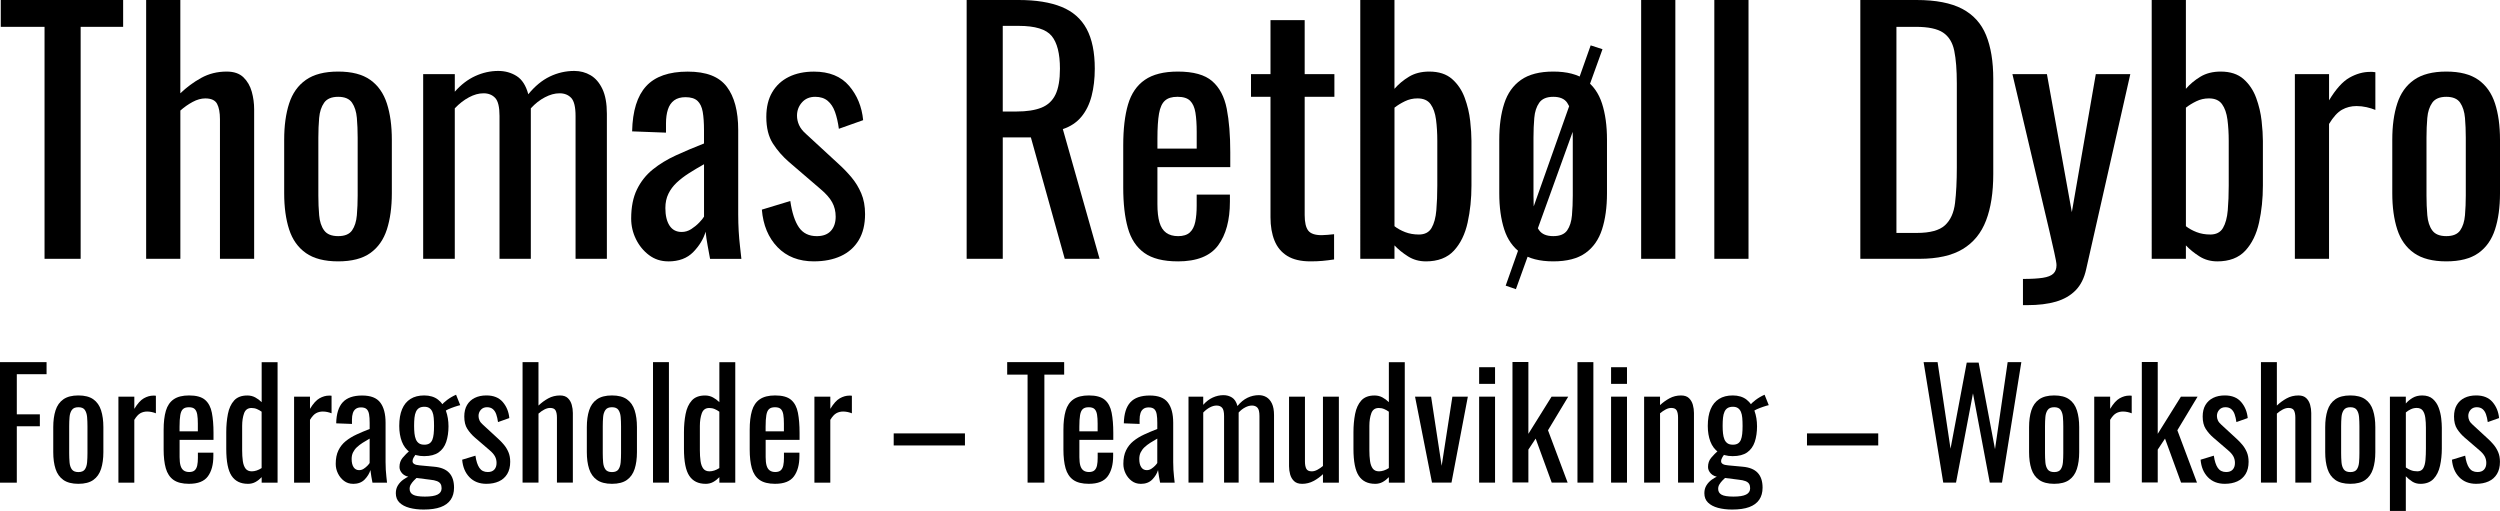
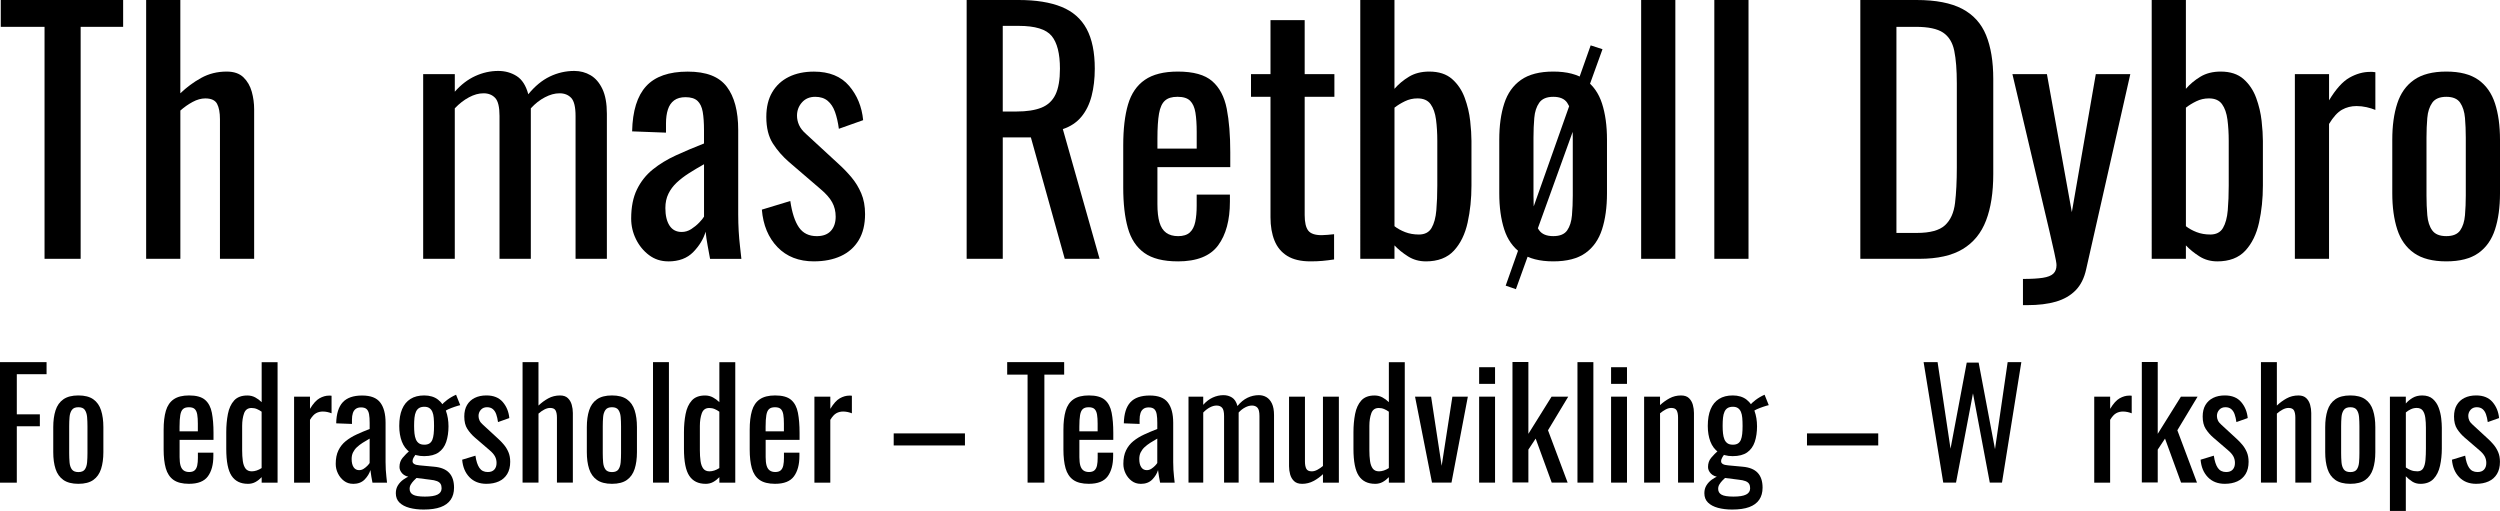
<svg xmlns="http://www.w3.org/2000/svg" id="Layer_2" data-name="Layer 2" viewBox="0 0 1173.64 239.84">
  <defs>
    <style>
      .cls-1 {
        fill: #000;
        stroke-width: 0px;
      }
    </style>
  </defs>
  <g id="Layer_1-2" data-name="Layer 1">
    <g>
      <path class="cls-1" d="M20.91,121.5V12.6H.36V0h57.45v12.6h-19.95v108.9h-16.95Z" />
      <path class="cls-1" d="M68.61,121.5V0h16.05v43.8c2.9-2.8,6.15-5.2,9.75-7.2s7.6-3,12-3c3.4,0,6.02.9,7.88,2.7,1.85,1.8,3.15,4.05,3.9,6.75s1.12,5.45,1.12,8.25v70.2h-16.05V55.95c0-3.1-.45-5.5-1.35-7.2s-2.75-2.55-5.55-2.55c-1.9,0-3.88.55-5.92,1.65-2.05,1.1-3.98,2.45-5.77,4.05v69.6h-16.06Z" />
-       <path class="cls-1" d="M158.76,122.7c-6.4,0-11.45-1.3-15.15-3.9s-6.33-6.3-7.88-11.1c-1.55-4.8-2.32-10.45-2.32-16.95v-25.2c0-6.5.77-12.15,2.32-16.95s4.17-8.5,7.88-11.1c3.7-2.6,8.75-3.9,15.15-3.9s11.42,1.3,15.07,3.9c3.65,2.6,6.25,6.3,7.8,11.1s2.32,10.45,2.32,16.95v25.2c0,6.5-.78,12.15-2.32,16.95-1.55,4.8-4.15,8.5-7.8,11.1-3.65,2.6-8.68,3.9-15.07,3.9ZM158.76,110.85c3.1,0,5.27-.9,6.52-2.7,1.25-1.8,2-4.17,2.25-7.12.25-2.95.38-6.02.38-9.23v-27.15c0-3.3-.13-6.4-.38-9.3-.25-2.9-1-5.27-2.25-7.12s-3.43-2.78-6.52-2.78-5.3.93-6.6,2.78-2.08,4.23-2.33,7.12c-.25,2.9-.38,6-.38,9.3v27.15c0,3.2.12,6.28.38,9.23.25,2.95,1.02,5.33,2.33,7.12,1.3,1.8,3.5,2.7,6.6,2.7Z" />
      <path class="cls-1" d="M198.66,121.5V34.8h14.85v8.25c2.9-3.3,6.1-5.75,9.6-7.35s7.1-2.4,10.8-2.4c3.2,0,6.08.8,8.62,2.4,2.55,1.6,4.37,4.45,5.48,8.55,3.1-3.8,6.47-6.57,10.12-8.33,3.65-1.75,7.47-2.62,11.47-2.62,2.8,0,5.35.68,7.65,2.03s4.15,3.5,5.55,6.45,2.1,6.83,2.1,11.62v68.1h-14.7V54.45c0-4.2-.68-7.02-2.03-8.47s-3.18-2.18-5.47-2.18-4.5.63-6.9,1.88-4.6,2.98-6.6,5.18v70.65h-14.7V54.45c0-4.2-.67-7.02-2.03-8.47-1.35-1.45-3.18-2.18-5.47-2.18s-4.48.63-6.83,1.88-4.58,2.98-6.67,5.18v70.65h-14.85.01Z" />
      <path class="cls-1" d="M313.71,122.7c-3.4,0-6.4-.97-9-2.92s-4.65-4.45-6.15-7.5-2.25-6.27-2.25-9.67c0-5.4.9-9.95,2.7-13.65,1.8-3.7,4.27-6.83,7.42-9.38s6.8-4.77,10.95-6.67c4.15-1.9,8.52-3.75,13.12-5.55v-6.15c0-3.5-.2-6.4-.6-8.7s-1.23-4.02-2.47-5.17c-1.25-1.15-3.13-1.72-5.62-1.72-2.2,0-3.97.5-5.33,1.5-1.35,1-2.33,2.43-2.92,4.27-.6,1.85-.9,4.03-.9,6.53v4.35l-15.9-.6c.2-9.6,2.4-16.67,6.6-21.23,4.2-4.55,10.7-6.82,19.5-6.82s14.7,2.35,18.3,7.05c3.6,4.7,5.4,11.5,5.4,20.4v39.6c0,2.7.08,5.3.22,7.8.15,2.5.35,4.83.6,6.97.25,2.15.47,4.18.67,6.08h-14.7c-.3-1.6-.67-3.62-1.12-6.08-.45-2.45-.78-4.67-.97-6.67-1,3.4-2.92,6.58-5.78,9.53-2.85,2.95-6.78,4.42-11.77,4.42v-.02ZM320.01,108.9c1.6,0,3.1-.45,4.5-1.35s2.65-1.92,3.75-3.07,1.85-2.07,2.25-2.78v-24.6c-2.5,1.4-4.85,2.8-7.05,4.2-2.2,1.4-4.12,2.88-5.78,4.43-1.65,1.55-2.95,3.3-3.9,5.25-.95,1.95-1.42,4.18-1.42,6.67,0,3.5.65,6.25,1.95,8.25,1.3,2,3.2,3,5.7,3h0Z" />
      <path class="cls-1" d="M382.11,122.7c-7.1,0-12.8-2.22-17.1-6.67-4.3-4.45-6.75-10.32-7.35-17.62l13.35-4.05c.8,5.5,2.15,9.62,4.05,12.38,1.9,2.75,4.7,4.12,8.4,4.12,2.9,0,5.1-.83,6.6-2.48s2.25-3.87,2.25-6.67c0-2.5-.55-4.75-1.65-6.75s-2.9-4.05-5.4-6.15l-14.85-12.75c-3-2.6-5.53-5.5-7.58-8.7s-3.08-7.35-3.08-12.45c0-4.6.92-8.48,2.78-11.62,1.85-3.15,4.45-5.55,7.8-7.2,3.35-1.65,7.28-2.47,11.78-2.47,7.2,0,12.7,2.23,16.5,6.67,3.8,4.45,6,9.83,6.6,16.12l-11.4,4.05c-.4-3-1-5.62-1.8-7.88-.8-2.25-1.95-4-3.45-5.25s-3.45-1.88-5.85-1.88c-2.6,0-4.68.88-6.22,2.62-1.55,1.75-2.33,3.83-2.33,6.22,0,1.5.32,2.98.97,4.43s1.77,2.88,3.38,4.27l15.3,14.1c2.1,1.9,4.07,3.95,5.92,6.15,1.85,2.2,3.38,4.7,4.58,7.5,1.2,2.8,1.8,6.05,1.8,9.75,0,4.9-1,9-3,12.3s-4.8,5.78-8.4,7.43-7.8,2.47-12.6,2.47h0Z" />
      <path class="cls-1" d="M453.8,121.5V0h24.45c8.1,0,14.8,1.08,20.1,3.23,5.3,2.15,9.22,5.6,11.78,10.35,2.55,4.75,3.82,10.98,3.82,18.67,0,4.7-.5,8.98-1.5,12.83-1,3.85-2.6,7.1-4.8,9.75-2.2,2.65-5.1,4.58-8.7,5.78l17.25,60.9h-16.35l-15.9-57h-13.2v57h-16.95ZM470.75,52.35h6.45c4.8,0,8.7-.6,11.7-1.8s5.2-3.25,6.6-6.15,2.1-6.95,2.1-12.15c0-7.1-1.3-12.22-3.9-15.38-2.6-3.15-7.75-4.72-15.45-4.72h-7.5v40.2h0Z" />
      <path class="cls-1" d="M552.95,122.7c-6.8,0-12.05-1.32-15.75-3.97s-6.28-6.55-7.72-11.7c-1.45-5.15-2.17-11.48-2.17-18.98v-19.8c0-7.7.75-14.1,2.25-19.2,1.5-5.1,4.12-8.95,7.88-11.55,3.75-2.6,8.92-3.9,15.52-3.9,7.3,0,12.68,1.5,16.12,4.5,3.45,3,5.72,7.33,6.83,12.97,1.1,5.65,1.65,12.43,1.65,20.33v7.05h-34.2v17.4c0,3.5.32,6.35.97,8.55.65,2.2,1.7,3.83,3.15,4.88,1.45,1.05,3.32,1.58,5.62,1.58s4.22-.57,5.47-1.73c1.25-1.15,2.1-2.8,2.55-4.95.45-2.15.67-4.67.67-7.57v-5.25h15.6v3.3c0,8.7-1.85,15.55-5.55,20.55-3.7,5-10,7.5-18.9,7.5h.01ZM543.35,69.75h18.45v-7.8c0-3.6-.2-6.62-.6-9.08-.4-2.45-1.23-4.3-2.47-5.55-1.25-1.25-3.22-1.88-5.92-1.88s-4.58.6-5.92,1.8c-1.35,1.2-2.28,3.23-2.78,6.08s-.75,6.78-.75,11.78v4.65h-.01Z" />
      <path class="cls-1" d="M615.2,122.7c-4.5,0-8.13-.85-10.88-2.55-2.75-1.7-4.75-4.1-6-7.2s-1.88-6.75-1.88-10.95v-56.55h-9.15v-10.65h9.15V9.45h16.05v25.35h13.95v10.65h-13.95v55.5c0,3.4.55,5.83,1.65,7.28,1.1,1.45,3.2,2.17,6.3,2.17.8,0,1.72-.05,2.77-.15,1.05-.1,2.07-.2,3.08-.3v11.85c-2,.3-3.85.53-5.55.68s-3.55.22-5.55.22h0Z" />
      <path class="cls-1" d="M669.35,122.7c-3.1,0-5.88-.78-8.33-2.33s-4.58-3.27-6.38-5.17v6.3h-16.05V0h16.05v41.7c1.9-2.2,4.17-4.1,6.83-5.7,2.65-1.6,5.82-2.4,9.52-2.4,4.5,0,8.07,1.18,10.73,3.52,2.65,2.35,4.62,5.3,5.92,8.85,1.3,3.55,2.15,7.15,2.55,10.8.4,3.65.6,6.78.6,9.38v21c0,6.1-.6,11.88-1.8,17.33-1.2,5.45-3.35,9.85-6.45,13.2-3.1,3.35-7.5,5.03-13.2,5.03h.01ZM666.05,110.1c2.8,0,4.8-1.02,6-3.08,1.2-2.05,1.95-4.82,2.25-8.33.3-3.5.45-7.35.45-11.55v-21c0-3.6-.2-6.92-.6-9.98-.4-3.05-1.25-5.47-2.55-7.27s-3.35-2.7-6.15-2.7c-2.1,0-4.08.45-5.92,1.35-1.85.9-3.48,1.9-4.88,3v55.65c1.4,1.1,3.08,2.03,5.02,2.78,1.95.75,4.07,1.12,6.38,1.12h0Z" />
      <path class="cls-1" d="M729.2,122.7c-6.4,0-11.45-1.3-15.15-3.9s-6.33-6.3-7.88-11.1c-1.55-4.8-2.33-10.45-2.33-16.95v-25.2c0-6.5.77-12.15,2.33-16.95,1.55-4.8,4.17-8.5,7.88-11.1,3.7-2.6,8.75-3.9,15.15-3.9s11.42,1.3,15.08,3.9c3.65,2.6,6.25,6.3,7.8,11.1s2.33,10.45,2.33,16.95v25.2c0,6.5-.78,12.15-2.33,16.95-1.55,4.8-4.15,8.5-7.8,11.1-3.65,2.6-8.68,3.9-15.08,3.9ZM711.65,135.75l-4.8-1.65,39.9-112.8,5.55,1.8-40.65,112.65ZM729.2,110.85c3.1,0,5.27-.9,6.52-2.7,1.25-1.8,2-4.17,2.25-7.12.25-2.95.38-6.02.38-9.23v-27.15c0-3.3-.13-6.4-.38-9.3-.25-2.9-1-5.27-2.25-7.12s-3.43-2.78-6.52-2.78-5.3.93-6.6,2.78-2.08,4.23-2.32,7.12c-.25,2.9-.38,6-.38,9.3v27.15c0,3.2.12,6.28.38,9.23.25,2.95,1.02,5.33,2.32,7.12,1.3,1.8,3.5,2.7,6.6,2.7Z" />
      <path class="cls-1" d="M770.45,121.5V0h16.05v121.5h-16.05Z" />
      <path class="cls-1" d="M804.8,121.5V0h16.05v121.5h-16.05Z" />
      <path class="cls-1" d="M873.34,121.5V0h26.4c9,0,16.12,1.38,21.38,4.12,5.25,2.75,9,6.88,11.25,12.38s3.38,12.35,3.38,20.55v44.7c0,8.6-1.12,15.85-3.38,21.75-2.25,5.9-5.9,10.38-10.95,13.42-5.05,3.05-11.83,4.58-20.33,4.58h-27.75ZM890.29,109.35h9.6c6.2,0,10.6-1.2,13.2-3.6,2.6-2.4,4.17-5.9,4.72-10.5s.83-10.15.83-16.65v-39.45c0-6.3-.4-11.4-1.2-15.3s-2.55-6.75-5.25-8.55-6.95-2.7-12.75-2.7h-9.15v96.75h0Z" />
      <path class="cls-1" d="M949.69,143.25v-12.3c3.9,0,7-.18,9.3-.53s3.95-1,4.95-1.95,1.5-2.28,1.5-3.98c0-.9-.35-2.9-1.05-6s-1.45-6.4-2.25-9.9l-17.4-73.8h16.2l11.7,64.8,11.25-64.8h16.2l-20.7,91.5c-.9,4.2-2.55,7.52-4.95,9.98-2.4,2.45-5.47,4.22-9.22,5.33-3.75,1.1-8.28,1.65-13.58,1.65h-1.95Z" />
      <path class="cls-1" d="M1040.89,122.7c-3.1,0-5.88-.78-8.33-2.33s-4.58-3.27-6.38-5.17v6.3h-16.05V0h16.05v41.7c1.9-2.2,4.17-4.1,6.83-5.7,2.65-1.6,5.82-2.4,9.52-2.4,4.5,0,8.07,1.18,10.73,3.52,2.65,2.35,4.62,5.3,5.92,8.85,1.3,3.55,2.15,7.15,2.55,10.8.4,3.65.6,6.78.6,9.38v21c0,6.1-.6,11.88-1.8,17.33-1.2,5.45-3.35,9.85-6.45,13.2s-7.5,5.03-13.2,5.03h0ZM1037.59,110.1c2.8,0,4.8-1.02,6-3.08,1.2-2.05,1.95-4.82,2.25-8.33.3-3.5.45-7.35.45-11.55v-21c0-3.6-.2-6.92-.6-9.98-.4-3.05-1.25-5.47-2.55-7.27s-3.35-2.7-6.15-2.7c-2.1,0-4.08.45-5.92,1.35-1.85.9-3.48,1.9-4.88,3v55.65c1.4,1.1,3.08,2.03,5.02,2.78,1.95.75,4.07,1.12,6.38,1.12h0Z" />
      <path class="cls-1" d="M1077.34,121.5V34.8h16.05v12.3c3.2-5.3,6.4-8.85,9.6-10.65,3.2-1.8,6.4-2.7,9.6-2.7h1.12c.35,0,.83.05,1.42.15v17.7c-1.2-.5-2.58-.92-4.12-1.28-1.55-.35-3.13-.53-4.72-.53-2.5,0-4.78.58-6.83,1.73-2.05,1.15-4.08,3.38-6.08,6.67v63.3h-16.05,0Z" />
      <path class="cls-1" d="M1148.43,122.7c-6.4,0-11.45-1.3-15.15-3.9-3.7-2.6-6.33-6.3-7.88-11.1-1.55-4.8-2.33-10.45-2.33-16.95v-25.2c0-6.5.77-12.15,2.33-16.95,1.55-4.8,4.17-8.5,7.88-11.1,3.7-2.6,8.75-3.9,15.15-3.9s11.42,1.3,15.08,3.9c3.65,2.6,6.25,6.3,7.8,11.1s2.33,10.45,2.33,16.95v25.2c0,6.5-.78,12.15-2.33,16.95-1.55,4.8-4.15,8.5-7.8,11.1s-8.68,3.9-15.08,3.9ZM1148.43,110.85c3.1,0,5.27-.9,6.52-2.7,1.25-1.8,2-4.17,2.25-7.12.25-2.95.38-6.02.38-9.23v-27.15c0-3.3-.13-6.4-.38-9.3-.25-2.9-1-5.27-2.25-7.12s-3.43-2.78-6.52-2.78-5.3.93-6.6,2.78c-1.3,1.85-2.08,4.23-2.32,7.12-.25,2.9-.38,6-.38,9.3v27.15c0,3.2.12,6.28.38,9.23.25,2.95,1.02,5.33,2.32,7.12,1.3,1.8,3.5,2.7,6.6,2.7Z" />
      <path class="cls-1" d="M0,226.57v-56.56h21.86v5.66H7.89v18.85h10.82v5.59H7.89v26.47H0Z" />
      <path class="cls-1" d="M36.8,227.13c-2.98,0-5.33-.61-7.05-1.82s-2.94-2.93-3.67-5.17-1.08-4.86-1.08-7.89v-11.73c0-3.03.36-5.66,1.08-7.89s1.94-3.96,3.67-5.17c1.72-1.21,4.07-1.82,7.05-1.82s5.32.61,7.02,1.82c1.7,1.21,2.91,2.93,3.63,5.17s1.08,4.86,1.08,7.89v11.73c0,3.03-.36,5.66-1.08,7.89s-1.93,3.96-3.63,5.17c-1.7,1.21-4.04,1.82-7.02,1.82ZM36.8,221.62c1.44,0,2.46-.42,3.04-1.26s.93-1.94,1.05-3.32c.12-1.37.17-2.8.17-4.29v-12.64c0-1.54-.06-2.98-.17-4.33-.12-1.35-.47-2.46-1.05-3.32s-1.59-1.29-3.04-1.29-2.47.43-3.07,1.29-.97,1.97-1.08,3.32c-.12,1.35-.17,2.79-.17,4.33v12.64c0,1.49.06,2.92.17,4.29.12,1.37.48,2.48,1.08,3.32.61.84,1.63,1.26,3.07,1.26Z" />
-       <path class="cls-1" d="M55.59,226.57v-40.36h7.47v5.73c1.49-2.47,2.98-4.12,4.47-4.96s2.98-1.26,4.47-1.26h.52c.16,0,.38.02.66.07v8.24c-.56-.23-1.2-.43-1.92-.59s-1.45-.24-2.2-.24c-1.16,0-2.22.27-3.18.8-.95.54-1.9,1.57-2.83,3.11v29.47h-7.47Z" />
      <path class="cls-1" d="M88.76,227.13c-3.17,0-5.61-.62-7.33-1.85s-2.92-3.05-3.6-5.45-1.01-5.34-1.01-8.83v-9.22c0-3.58.35-6.56,1.05-8.94.7-2.37,1.92-4.17,3.67-5.38s4.15-1.82,7.23-1.82c3.4,0,5.9.7,7.51,2.09,1.61,1.4,2.67,3.41,3.18,6.04.51,2.63.77,5.78.77,9.46v3.28h-15.92v8.1c0,1.63.15,2.96.45,3.98s.79,1.78,1.47,2.27,1.55.73,2.62.73,1.97-.27,2.55-.8.98-1.3,1.19-2.3c.21-1,.31-2.18.31-3.53v-2.44h7.26v1.54c0,4.05-.86,7.24-2.58,9.57s-4.66,3.49-8.8,3.49h0ZM84.29,202.48h8.59v-3.63c0-1.68-.09-3.08-.28-4.22-.19-1.14-.57-2-1.15-2.58s-1.5-.87-2.76-.87-2.13.28-2.76.84-1.06,1.5-1.29,2.83-.35,3.15-.35,5.48v2.16Z" />
      <path class="cls-1" d="M116.34,227.13c-3.4,0-5.94-1.25-7.61-3.74s-2.51-6.72-2.51-12.67v-7.82c0-3.07.26-5.92.77-8.55.51-2.63,1.48-4.74,2.9-6.32,1.42-1.58,3.5-2.37,6.25-2.37,1.35,0,2.58.3,3.7.91s2.12,1.35,3,2.23v-18.78h7.47v56.56h-7.47v-2.58c-.88.93-1.85,1.69-2.9,2.27s-2.25.87-3.6.87h0ZM118.22,221.27c.7,0,1.44-.13,2.23-.38.79-.26,1.58-.64,2.37-1.15v-26.47c-.65-.47-1.37-.87-2.16-1.22s-1.65-.52-2.58-.52c-1.72,0-2.89.83-3.49,2.48s-.91,3.64-.91,5.97v11.38c0,1.86.1,3.55.31,5.06s.64,2.7,1.29,3.56c.65.86,1.63,1.29,2.93,1.29Z" />
      <path class="cls-1" d="M138.06,226.57v-40.36h7.47v5.73c1.49-2.47,2.98-4.12,4.47-4.96s2.98-1.26,4.47-1.26h.52c.16,0,.38.02.66.07v8.24c-.56-.23-1.2-.43-1.92-.59s-1.45-.24-2.2-.24c-1.16,0-2.22.27-3.18.8s-1.9,1.57-2.83,3.11v29.47h-7.47Z" />
      <path class="cls-1" d="M165.71,227.13c-1.58,0-2.98-.45-4.19-1.36s-2.16-2.07-2.86-3.49-1.05-2.92-1.05-4.5c0-2.51.42-4.63,1.26-6.35.84-1.72,1.99-3.18,3.46-4.36s3.17-2.22,5.1-3.11,3.97-1.75,6.11-2.58v-2.86c0-1.63-.09-2.98-.28-4.05s-.57-1.87-1.15-2.41-1.45-.8-2.62-.8c-1.02,0-1.85.23-2.48.7-.63.47-1.08,1.13-1.36,1.99-.28.86-.42,1.87-.42,3.04v2.03l-7.4-.28c.09-4.47,1.12-7.76,3.07-9.88,1.96-2.12,4.98-3.18,9.08-3.18s6.84,1.09,8.52,3.28,2.51,5.35,2.51,9.5v18.44c0,1.26.03,2.47.1,3.63s.16,2.25.28,3.25.22,1.94.31,2.83h-6.84c-.14-.74-.31-1.69-.52-2.83s-.36-2.18-.45-3.11c-.47,1.58-1.36,3.06-2.69,4.43-1.33,1.37-3.15,2.06-5.48,2.06ZM168.64,220.71c.74,0,1.44-.21,2.09-.63s1.23-.9,1.75-1.43c.51-.54.86-.97,1.05-1.29v-11.45c-1.16.65-2.26,1.3-3.28,1.96s-1.92,1.34-2.69,2.06c-.77.72-1.37,1.54-1.82,2.44s-.66,1.94-.66,3.11c0,1.63.3,2.91.91,3.84s1.49,1.4,2.65,1.4h0Z" />
      <path class="cls-1" d="M198.88,239.21c-2.47,0-4.69-.27-6.67-.8s-3.54-1.36-4.68-2.48c-1.14-1.12-1.71-2.58-1.71-4.4,0-1.4.33-2.62.98-3.67s1.49-1.94,2.51-2.69,2.09-1.33,3.21-1.75l3.49.49c-.61.56-1.19,1.13-1.75,1.71s-1.02,1.19-1.4,1.82-.56,1.32-.56,2.06c0,1.21.52,2.12,1.57,2.72,1.05.61,2.92.91,5.62.91s4.62-.31,5.9-.94,1.92-1.62,1.92-2.97c0-.84-.16-1.52-.49-2.06s-.88-.97-1.68-1.29-1.93-.56-3.42-.7l-8.8-1.12c-1.82-.23-3.17-.81-4.05-1.75s-1.33-1.96-1.33-3.07c0-1.68.48-3.1,1.43-4.26s2.25-2.47,3.88-3.91l2.51,1.96c-.28.37-.63.9-1.05,1.57s-.63,1.34-.63,1.99c0,.51.27.93.8,1.26s1.38.54,2.55.63l6.77.63c3.17.28,5.52,1.23,7.05,2.86,1.54,1.63,2.3,3.96,2.3,6.98,0,2.23-.52,4.12-1.57,5.66s-2.62,2.69-4.71,3.46-4.77,1.15-8.03,1.15h0ZM199.16,214.14c-2.75,0-4.98-.61-6.7-1.82s-2.99-2.89-3.81-5.03c-.81-2.14-1.22-4.59-1.22-7.33,0-3.12.44-5.74,1.33-7.86s2.2-3.72,3.95-4.82,3.9-1.64,6.46-1.64,4.82.66,6.49,1.99c1.68,1.33,2.91,3.08,3.7,5.27s1.19,4.61,1.19,7.26-.36,5.18-1.08,7.3-1.91,3.76-3.56,4.92c-1.65,1.16-3.9,1.75-6.74,1.75ZM199.16,208.77c1.02,0,1.84-.2,2.44-.59.61-.4,1.06-.97,1.36-1.71s.51-1.66.63-2.76.17-2.34.17-3.74-.05-2.65-.14-3.77-.3-2.06-.63-2.83c-.33-.77-.79-1.36-1.4-1.78-.61-.42-1.4-.63-2.37-.63s-1.85.2-2.48.59-1.12.98-1.47,1.75-.58,1.71-.7,2.83c-.12,1.12-.17,2.4-.17,3.84,0,1.26.06,2.42.17,3.49s.34,2,.66,2.79.8,1.41,1.43,1.85c.63.44,1.45.66,2.48.66ZM209.15,192.98l-1.75-2.79c.37-.65,1.21-1.47,2.51-2.44,1.3-.98,2.7-1.79,4.19-2.44l1.96,4.89c-.65.14-1.52.4-2.62.77s-2.08.76-2.97,1.15c-.88.4-1.33.69-1.33.87Z" />
      <path class="cls-1" d="M228.35,227.13c-3.31,0-5.96-1.04-7.96-3.11s-3.14-4.81-3.42-8.21l6.22-1.89c.37,2.56,1,4.48,1.89,5.76.88,1.28,2.19,1.92,3.91,1.92,1.35,0,2.37-.38,3.07-1.15s1.05-1.8,1.05-3.11c0-1.16-.26-2.21-.77-3.14s-1.35-1.89-2.51-2.86l-6.91-5.94c-1.4-1.21-2.57-2.56-3.53-4.05s-1.43-3.42-1.43-5.8c0-2.14.43-3.95,1.29-5.41s2.07-2.58,3.63-3.35,3.39-1.15,5.48-1.15c3.35,0,5.91,1.04,7.68,3.11,1.77,2.07,2.79,4.57,3.07,7.51l-5.31,1.89c-.19-1.4-.47-2.62-.84-3.67s-.91-1.86-1.61-2.44-1.61-.87-2.72-.87c-1.21,0-2.18.41-2.9,1.22s-1.08,1.78-1.08,2.9c0,.7.15,1.38.45,2.06s.83,1.34,1.57,1.99l7.12,6.56c.98.88,1.9,1.84,2.76,2.86s1.57,2.19,2.13,3.49c.56,1.3.84,2.82.84,4.54,0,2.28-.47,4.19-1.4,5.73-.93,1.54-2.23,2.69-3.91,3.46-1.68.77-3.63,1.15-5.87,1.15h0Z" />
      <path class="cls-1" d="M245.32,226.57v-56.56h7.47v20.39c1.35-1.3,2.86-2.42,4.54-3.35s3.54-1.4,5.59-1.4c1.58,0,2.8.42,3.67,1.26s1.47,1.89,1.82,3.14.52,2.54.52,3.84v32.68h-7.47v-30.52c0-1.44-.21-2.56-.63-3.35-.42-.79-1.28-1.19-2.58-1.19-.88,0-1.8.26-2.76.77s-1.85,1.14-2.69,1.89v32.4h-7.47,0Z" />
      <path class="cls-1" d="M287.29,227.13c-2.98,0-5.33-.61-7.05-1.82s-2.94-2.93-3.67-5.17-1.08-4.86-1.08-7.89v-11.73c0-3.03.36-5.66,1.08-7.89s1.94-3.96,3.67-5.17c1.72-1.21,4.07-1.82,7.05-1.82s5.32.61,7.02,1.82,2.91,2.93,3.63,5.17,1.08,4.86,1.08,7.89v11.73c0,3.03-.36,5.66-1.08,7.89s-1.93,3.96-3.63,5.17c-1.7,1.21-4.04,1.82-7.02,1.82ZM287.29,221.62c1.44,0,2.46-.42,3.04-1.26s.93-1.94,1.05-3.32c.12-1.37.17-2.8.17-4.29v-12.64c0-1.54-.06-2.98-.17-4.33s-.47-2.46-1.05-3.32-1.59-1.29-3.04-1.29-2.47.43-3.07,1.29-.97,1.97-1.08,3.32-.17,2.79-.17,4.33v12.64c0,1.49.06,2.92.17,4.29.12,1.37.48,2.48,1.08,3.32s1.63,1.26,3.07,1.26Z" />
      <path class="cls-1" d="M306.56,226.57v-56.56h7.47v56.56h-7.47Z" />
      <path class="cls-1" d="M331.21,227.13c-3.4,0-5.94-1.25-7.61-3.74s-2.51-6.72-2.51-12.67v-7.82c0-3.07.26-5.92.77-8.55.51-2.63,1.48-4.74,2.9-6.32,1.42-1.58,3.5-2.37,6.25-2.37,1.35,0,2.58.3,3.7.91s2.12,1.35,3,2.23v-18.78h7.47v56.56h-7.47v-2.58c-.88.93-1.85,1.69-2.9,2.27s-2.25.87-3.6.87h0ZM333.1,221.27c.7,0,1.44-.13,2.23-.38.79-.26,1.58-.64,2.37-1.15v-26.47c-.65-.47-1.37-.87-2.16-1.22s-1.65-.52-2.58-.52c-1.72,0-2.89.83-3.49,2.48s-.91,3.64-.91,5.97v11.38c0,1.86.1,3.55.31,5.06s.64,2.7,1.29,3.56c.65.86,1.63,1.29,2.93,1.29Z" />
      <path class="cls-1" d="M363.89,227.13c-3.17,0-5.61-.62-7.33-1.85-1.72-1.23-2.92-3.05-3.6-5.45s-1.01-5.34-1.01-8.83v-9.22c0-3.58.35-6.56,1.05-8.94s1.92-4.17,3.67-5.38,4.15-1.82,7.23-1.82c3.4,0,5.9.7,7.51,2.09s2.67,3.41,3.18,6.04.77,5.78.77,9.46v3.28h-15.92v8.1c0,1.63.15,2.96.45,3.98s.79,1.78,1.47,2.27c.68.49,1.55.73,2.62.73s1.97-.27,2.55-.8.98-1.3,1.19-2.3.31-2.18.31-3.53v-2.44h7.26v1.54c0,4.05-.86,7.24-2.58,9.57s-4.66,3.49-8.8,3.49h0ZM359.42,202.48h8.59v-3.63c0-1.68-.09-3.08-.28-4.22-.19-1.14-.57-2-1.15-2.58s-1.5-.87-2.76-.87-2.13.28-2.76.84-1.06,1.5-1.29,2.83c-.23,1.33-.35,3.15-.35,5.48v2.16h0Z" />
      <path class="cls-1" d="M382.33,226.57v-40.36h7.47v5.73c1.49-2.47,2.98-4.12,4.47-4.96s2.98-1.26,4.47-1.26h.52c.16,0,.38.02.66.07v8.24c-.56-.23-1.2-.43-1.92-.59s-1.45-.24-2.2-.24c-1.16,0-2.22.27-3.18.8s-1.9,1.57-2.83,3.11v29.47h-7.47Z" />
      <path class="cls-1" d="M419.55,209.12v-5.66h33.45v5.66h-33.45Z" />
      <path class="cls-1" d="M482.4,226.57v-50.7h-9.57v-5.87h26.75v5.87h-9.29v50.7h-7.89Z" />
      <path class="cls-1" d="M511.17,227.13c-3.17,0-5.61-.62-7.33-1.85s-2.92-3.05-3.6-5.45-1.01-5.34-1.01-8.83v-9.22c0-3.58.35-6.56,1.05-8.94.7-2.37,1.92-4.17,3.67-5.38s4.15-1.82,7.23-1.82c3.4,0,5.9.7,7.51,2.09s2.67,3.41,3.18,6.04.77,5.78.77,9.46v3.28h-15.92v8.1c0,1.63.15,2.96.45,3.98s.79,1.78,1.47,2.27,1.55.73,2.62.73,1.97-.27,2.55-.8.98-1.3,1.19-2.3.31-2.18.31-3.53v-2.44h7.26v1.54c0,4.05-.86,7.24-2.58,9.57s-4.66,3.49-8.8,3.49h0ZM506.7,202.48h8.59v-3.63c0-1.68-.09-3.08-.28-4.22-.19-1.14-.57-2-1.15-2.58s-1.5-.87-2.76-.87-2.13.28-2.76.84-1.06,1.5-1.29,2.83-.35,3.15-.35,5.48v2.16h0Z" />
      <path class="cls-1" d="M535.47,227.13c-1.58,0-2.98-.45-4.19-1.36s-2.16-2.07-2.86-3.49c-.7-1.42-1.05-2.92-1.05-4.5,0-2.51.42-4.63,1.26-6.35s1.99-3.18,3.46-4.36c1.47-1.19,3.17-2.22,5.1-3.11,1.93-.88,3.97-1.75,6.11-2.58v-2.86c0-1.63-.09-2.98-.28-4.05s-.57-1.87-1.15-2.41-1.45-.8-2.62-.8c-1.02,0-1.85.23-2.48.7-.63.47-1.08,1.13-1.36,1.99s-.42,1.87-.42,3.04v2.03l-7.4-.28c.09-4.47,1.12-7.76,3.07-9.88s4.98-3.18,9.08-3.18,6.84,1.09,8.52,3.28,2.51,5.35,2.51,9.5v18.44c0,1.26.03,2.47.1,3.63s.16,2.25.28,3.25.22,1.94.31,2.83h-6.84c-.14-.74-.31-1.69-.52-2.83s-.36-2.18-.45-3.11c-.47,1.58-1.36,3.06-2.69,4.43s-3.15,2.06-5.48,2.06ZM538.4,220.71c.74,0,1.44-.21,2.09-.63s1.23-.9,1.75-1.43c.51-.54.86-.97,1.05-1.29v-11.45c-1.16.65-2.26,1.3-3.28,1.96s-1.92,1.34-2.69,2.06-1.37,1.54-1.82,2.44-.66,1.94-.66,3.11c0,1.63.3,2.91.91,3.84s1.49,1.4,2.65,1.4h0Z" />
      <path class="cls-1" d="M557.95,226.57v-40.36h6.91v3.84c1.35-1.54,2.84-2.68,4.47-3.42s3.31-1.12,5.03-1.12c1.49,0,2.83.37,4.02,1.12s2.04,2.07,2.55,3.98c1.44-1.77,3.01-3.06,4.71-3.88,1.7-.81,3.48-1.22,5.34-1.22,1.3,0,2.49.31,3.56.94s1.93,1.63,2.58,3c.65,1.37.98,3.18.98,5.41v31.7h-6.84v-31.21c0-1.96-.31-3.27-.94-3.95s-1.48-1.01-2.55-1.01-2.09.29-3.21.87-2.14,1.38-3.07,2.41v32.89h-6.84v-31.21c0-1.96-.31-3.27-.94-3.95s-1.48-1.01-2.55-1.01-2.08.29-3.18.87-2.13,1.38-3.11,2.41v32.89h-6.91Z" />
      <path class="cls-1" d="M611.22,227.13c-1.58,0-2.82-.42-3.7-1.26s-1.5-1.89-1.85-3.14-.52-2.54-.52-3.84v-32.68h7.47v30.45c0,1.44.21,2.57.63,3.39s1.28,1.22,2.58,1.22c.84,0,1.71-.24,2.62-.73s1.78-1.08,2.62-1.78v-32.54h7.47v40.36h-7.47v-3.98c-1.3,1.26-2.78,2.33-4.43,3.21s-3.46,1.33-5.41,1.33h0Z" />
      <path class="cls-1" d="M645.51,227.13c-3.4,0-5.94-1.25-7.61-3.74s-2.51-6.72-2.51-12.67v-7.82c0-3.07.26-5.92.77-8.55.51-2.63,1.48-4.74,2.9-6.32,1.42-1.58,3.5-2.37,6.25-2.37,1.35,0,2.58.3,3.7.91s2.12,1.35,3,2.23v-18.78h7.47v56.56h-7.47v-2.58c-.88.93-1.85,1.69-2.9,2.27-1.05.58-2.25.87-3.6.87ZM647.4,221.27c.7,0,1.44-.13,2.23-.38s1.58-.64,2.37-1.15v-26.47c-.65-.47-1.37-.87-2.16-1.22s-1.65-.52-2.58-.52c-1.72,0-2.89.83-3.49,2.48s-.91,3.64-.91,5.97v11.38c0,1.86.1,3.55.31,5.06s.64,2.7,1.29,3.56c.65.86,1.63,1.29,2.93,1.29Z" />
      <path class="cls-1" d="M672.26,226.57l-7.96-40.36h7.54l4.96,32.47,5.03-32.47h7.26l-7.68,40.36h-9.15Z" />
      <path class="cls-1" d="M694.39,180.21v-7.82h7.47v7.82h-7.47ZM694.39,226.57v-40.36h7.47v40.36h-7.47Z" />
      <path class="cls-1" d="M710.04,226.5v-56.56h7.47v33.73l10.89-17.46h7.82l-9.5,15.78,9.22,24.58h-7.47l-7.54-20.67-3.42,5.17v15.43h-7.47Z" />
      <path class="cls-1" d="M740.55,226.57v-56.56h7.47v56.56h-7.47Z" />
      <path class="cls-1" d="M756.33,180.21v-7.82h7.47v7.82h-7.47ZM756.33,226.57v-40.36h7.47v40.36h-7.47Z" />
      <path class="cls-1" d="M771.84,226.57v-40.36h7.47v3.98c1.35-1.26,2.84-2.33,4.47-3.21s3.42-1.33,5.38-1.33c1.63,0,2.87.42,3.74,1.26.86.84,1.47,1.89,1.82,3.14s.52,2.54.52,3.84v32.68h-7.47v-30.52c0-1.44-.21-2.56-.63-3.35-.42-.79-1.28-1.19-2.58-1.19-.84,0-1.71.24-2.62.73s-1.78,1.08-2.62,1.78v32.54h-7.47Z" />
      <path class="cls-1" d="M813.18,239.21c-2.47,0-4.69-.27-6.67-.8-1.98-.54-3.54-1.36-4.68-2.48-1.14-1.12-1.71-2.58-1.71-4.4,0-1.4.33-2.62.98-3.67s1.49-1.94,2.51-2.69c1.02-.74,2.09-1.33,3.21-1.75l3.49.49c-.61.56-1.19,1.13-1.75,1.71s-1.02,1.19-1.4,1.82-.56,1.32-.56,2.06c0,1.21.52,2.12,1.57,2.72,1.05.61,2.92.91,5.62.91s4.62-.31,5.9-.94c1.28-.63,1.92-1.62,1.92-2.97,0-.84-.16-1.52-.49-2.06-.33-.54-.88-.97-1.68-1.29s-1.93-.56-3.42-.7l-8.8-1.12c-1.82-.23-3.17-.81-4.05-1.75s-1.33-1.96-1.33-3.07c0-1.68.48-3.1,1.43-4.26s2.25-2.47,3.88-3.91l2.51,1.96c-.28.37-.63.9-1.05,1.57-.42.68-.63,1.34-.63,1.99,0,.51.27.93.8,1.26s1.38.54,2.55.63l6.77.63c3.17.28,5.52,1.23,7.05,2.86,1.54,1.63,2.3,3.96,2.3,6.98,0,2.23-.52,4.12-1.57,5.66-1.05,1.54-2.62,2.69-4.71,3.46s-4.77,1.15-8.03,1.15h0ZM813.46,214.14c-2.75,0-4.98-.61-6.7-1.82s-2.99-2.89-3.81-5.03c-.81-2.14-1.22-4.59-1.22-7.33,0-3.12.44-5.74,1.33-7.86s2.2-3.72,3.95-4.82,3.9-1.64,6.46-1.64,4.82.66,6.49,1.99,2.91,3.08,3.7,5.27,1.19,4.61,1.19,7.26-.36,5.18-1.08,7.3-1.91,3.76-3.56,4.92-3.9,1.75-6.74,1.75h0ZM813.46,208.77c1.02,0,1.84-.2,2.44-.59.61-.4,1.06-.97,1.36-1.71s.51-1.66.63-2.76.17-2.34.17-3.74-.05-2.65-.14-3.77-.3-2.06-.63-2.83c-.33-.77-.79-1.36-1.4-1.78s-1.4-.63-2.37-.63-1.85.2-2.48.59-1.12.98-1.47,1.75-.58,1.71-.7,2.83c-.12,1.12-.17,2.4-.17,3.84,0,1.26.06,2.42.17,3.49.12,1.07.34,2,.66,2.79s.8,1.41,1.43,1.85c.63.44,1.45.66,2.48.66ZM823.44,192.98l-1.75-2.79c.37-.65,1.21-1.47,2.51-2.44,1.3-.98,2.7-1.79,4.19-2.44l1.96,4.89c-.65.14-1.52.4-2.62.77s-2.08.76-2.97,1.15c-.88.4-1.33.69-1.33.87h0Z" />
      <path class="cls-1" d="M848.3,209.12v-5.66h33.45v5.66h-33.45Z" />
      <path class="cls-1" d="M912.27,226.57l-9.22-56.56h6.56l6.08,40.64,7.61-40.43h5.59l7.68,40.64,5.94-40.85h6.42l-9.08,56.56h-5.73l-7.89-41.9-7.96,41.9h-6.01,0Z" />
-       <path class="cls-1" d="M964.36,227.13c-2.98,0-5.33-.61-7.05-1.82s-2.94-2.93-3.67-5.17-1.08-4.86-1.08-7.89v-11.73c0-3.03.36-5.66,1.08-7.89s1.94-3.96,3.67-5.17c1.72-1.21,4.07-1.82,7.05-1.82s5.32.61,7.02,1.82,2.91,2.93,3.63,5.17,1.08,4.86,1.08,7.89v11.73c0,3.03-.36,5.66-1.08,7.89s-1.93,3.96-3.63,5.17c-1.7,1.21-4.04,1.82-7.02,1.82ZM964.36,221.62c1.44,0,2.46-.42,3.04-1.26s.93-1.94,1.05-3.32c.12-1.37.17-2.8.17-4.29v-12.64c0-1.54-.06-2.98-.17-4.33-.12-1.35-.47-2.46-1.05-3.32s-1.59-1.29-3.04-1.29-2.47.43-3.07,1.29-.97,1.97-1.08,3.32-.17,2.79-.17,4.33v12.64c0,1.49.06,2.92.17,4.29.12,1.37.48,2.48,1.08,3.32s1.63,1.26,3.07,1.26Z" />
      <path class="cls-1" d="M983.15,226.57v-40.36h7.47v5.73c1.49-2.47,2.98-4.12,4.47-4.96s2.98-1.26,4.47-1.26h.52c.16,0,.38.02.66.07v8.24c-.56-.23-1.2-.43-1.92-.59s-1.45-.24-2.2-.24c-1.16,0-2.22.27-3.18.8s-1.9,1.57-2.83,3.11v29.47h-7.47Z" />
      <path class="cls-1" d="M1005.49,226.5v-56.56h7.47v33.73l10.89-17.46h7.82l-9.5,15.78,9.22,24.58h-7.47l-7.54-20.67-3.42,5.17v15.43h-7.47Z" />
      <path class="cls-1" d="M1044.46,227.13c-3.31,0-5.96-1.04-7.96-3.11s-3.14-4.81-3.42-8.21l6.21-1.89c.37,2.56,1,4.48,1.89,5.76.88,1.28,2.19,1.92,3.91,1.92,1.35,0,2.37-.38,3.07-1.15s1.05-1.8,1.05-3.11c0-1.16-.26-2.21-.77-3.14-.51-.93-1.35-1.89-2.51-2.86l-6.91-5.94c-1.4-1.21-2.57-2.56-3.53-4.05-.95-1.49-1.43-3.42-1.43-5.8,0-2.14.43-3.95,1.29-5.41s2.07-2.58,3.63-3.35,3.39-1.15,5.48-1.15c3.35,0,5.91,1.04,7.68,3.11s2.79,4.57,3.07,7.51l-5.31,1.89c-.19-1.4-.47-2.62-.84-3.67s-.91-1.86-1.61-2.44-1.61-.87-2.72-.87c-1.21,0-2.18.41-2.9,1.22s-1.08,1.78-1.08,2.9c0,.7.15,1.38.45,2.06s.83,1.34,1.57,1.99l7.12,6.56c.98.88,1.9,1.84,2.76,2.86s1.57,2.19,2.13,3.49.84,2.82.84,4.54c0,2.28-.47,4.19-1.4,5.73-.93,1.54-2.23,2.69-3.91,3.46s-3.63,1.15-5.87,1.15h0Z" />
      <path class="cls-1" d="M1061.42,226.57v-56.56h7.47v20.39c1.35-1.3,2.86-2.42,4.54-3.35,1.68-.93,3.54-1.4,5.59-1.4,1.58,0,2.8.42,3.67,1.26s1.47,1.89,1.82,3.14.52,2.54.52,3.84v32.68h-7.47v-30.52c0-1.44-.21-2.56-.63-3.35-.42-.79-1.28-1.19-2.58-1.19-.88,0-1.8.26-2.76.77s-1.85,1.14-2.69,1.89v32.4h-7.47Z" />
      <path class="cls-1" d="M1103.38,227.13c-2.98,0-5.33-.61-7.05-1.82-1.72-1.21-2.94-2.93-3.67-5.17s-1.08-4.86-1.08-7.89v-11.73c0-3.03.36-5.66,1.08-7.89s1.94-3.96,3.67-5.17c1.72-1.21,4.07-1.82,7.05-1.82s5.32.61,7.02,1.82,2.91,2.93,3.63,5.17,1.08,4.86,1.08,7.89v11.73c0,3.03-.36,5.66-1.08,7.89s-1.93,3.96-3.63,5.17c-1.7,1.21-4.04,1.82-7.02,1.82ZM1103.38,221.62c1.44,0,2.46-.42,3.04-1.26s.93-1.94,1.05-3.32c.12-1.37.17-2.8.17-4.29v-12.64c0-1.54-.06-2.98-.17-4.33s-.47-2.46-1.05-3.32-1.59-1.29-3.04-1.29-2.47.43-3.07,1.29-.97,1.97-1.08,3.32c-.12,1.35-.17,2.79-.17,4.33v12.64c0,1.49.06,2.92.17,4.29.12,1.37.48,2.48,1.08,3.32s1.63,1.26,3.07,1.26Z" />
      <path class="cls-1" d="M1121.96,239.84v-53.63h7.47v3.21c.88-1.02,1.96-1.91,3.21-2.65s2.75-1.12,4.47-1.12c2.1,0,3.76.55,4.99,1.64s2.15,2.47,2.76,4.12,1,3.33,1.19,5.03.28,3.15.28,4.36v9.78c0,2.84-.28,5.53-.84,8.07s-1.57,4.59-3.04,6.15-3.53,2.34-6.18,2.34c-1.44,0-2.72-.36-3.84-1.08-1.12-.72-2.12-1.55-3-2.48v16.27h-7.47ZM1134.81,221.27c1.3,0,2.23-.48,2.79-1.43.56-.95.91-2.25,1.05-3.88.14-1.63.21-3.42.21-5.38v-9.78c0-1.68-.09-3.22-.28-4.64s-.58-2.55-1.19-3.39-1.56-1.26-2.86-1.26c-.98,0-1.91.21-2.79.63s-1.65.91-2.3,1.47v25.84c.7.51,1.49.94,2.37,1.29s1.89.52,3,.52h0Z" />
      <path class="cls-1" d="M1162.46,227.13c-3.31,0-5.96-1.04-7.96-3.11s-3.14-4.81-3.42-8.21l6.21-1.89c.37,2.56,1,4.48,1.89,5.76.88,1.28,2.19,1.92,3.91,1.92,1.35,0,2.37-.38,3.07-1.15s1.05-1.8,1.05-3.11c0-1.16-.26-2.21-.77-3.14-.51-.93-1.35-1.89-2.51-2.86l-6.91-5.94c-1.4-1.21-2.57-2.56-3.53-4.05-.95-1.49-1.43-3.42-1.43-5.8,0-2.14.43-3.95,1.29-5.41s2.07-2.58,3.63-3.35,3.39-1.15,5.48-1.15c3.35,0,5.91,1.04,7.68,3.11s2.79,4.57,3.07,7.51l-5.31,1.89c-.19-1.4-.47-2.62-.84-3.67s-.91-1.86-1.61-2.44-1.61-.87-2.72-.87c-1.21,0-2.18.41-2.9,1.22s-1.08,1.78-1.08,2.9c0,.7.15,1.38.45,2.06s.83,1.34,1.57,1.99l7.12,6.56c.98.88,1.9,1.84,2.76,2.86s1.57,2.19,2.13,3.49.84,2.82.84,4.54c0,2.28-.47,4.19-1.4,5.73-.93,1.54-2.23,2.69-3.91,3.46s-3.63,1.15-5.87,1.15h0Z" />
    </g>
  </g>
</svg>